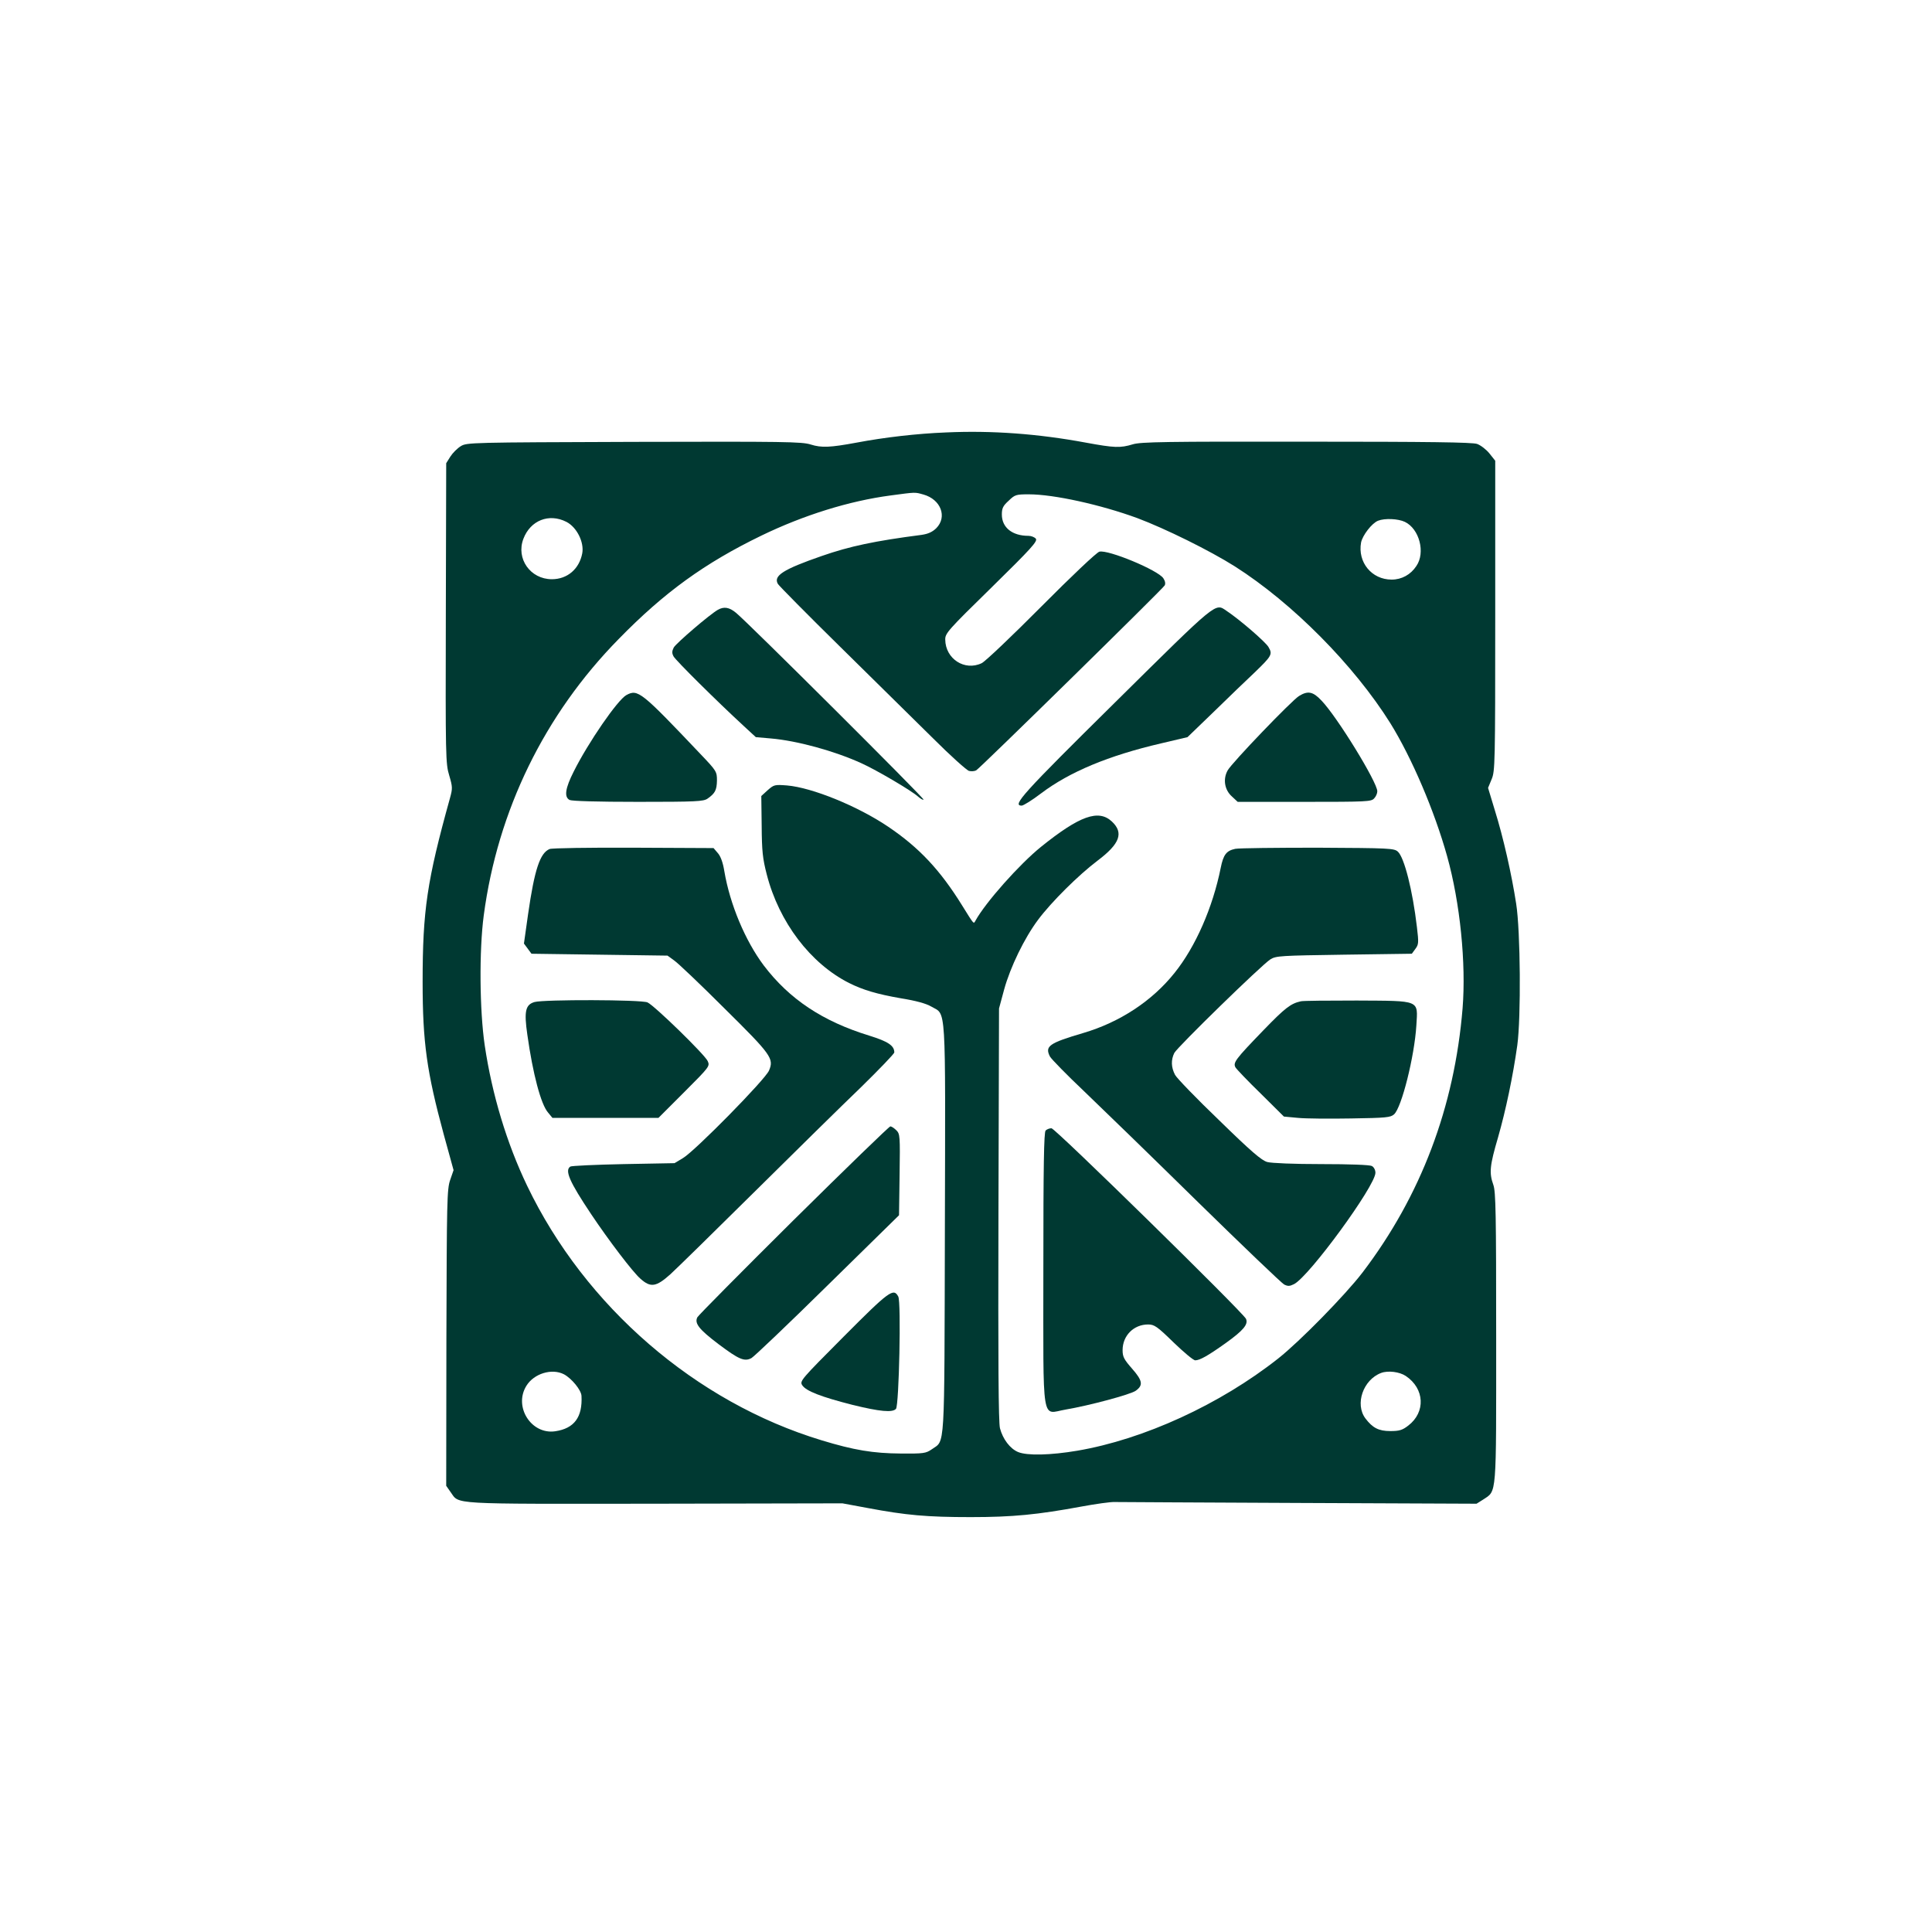
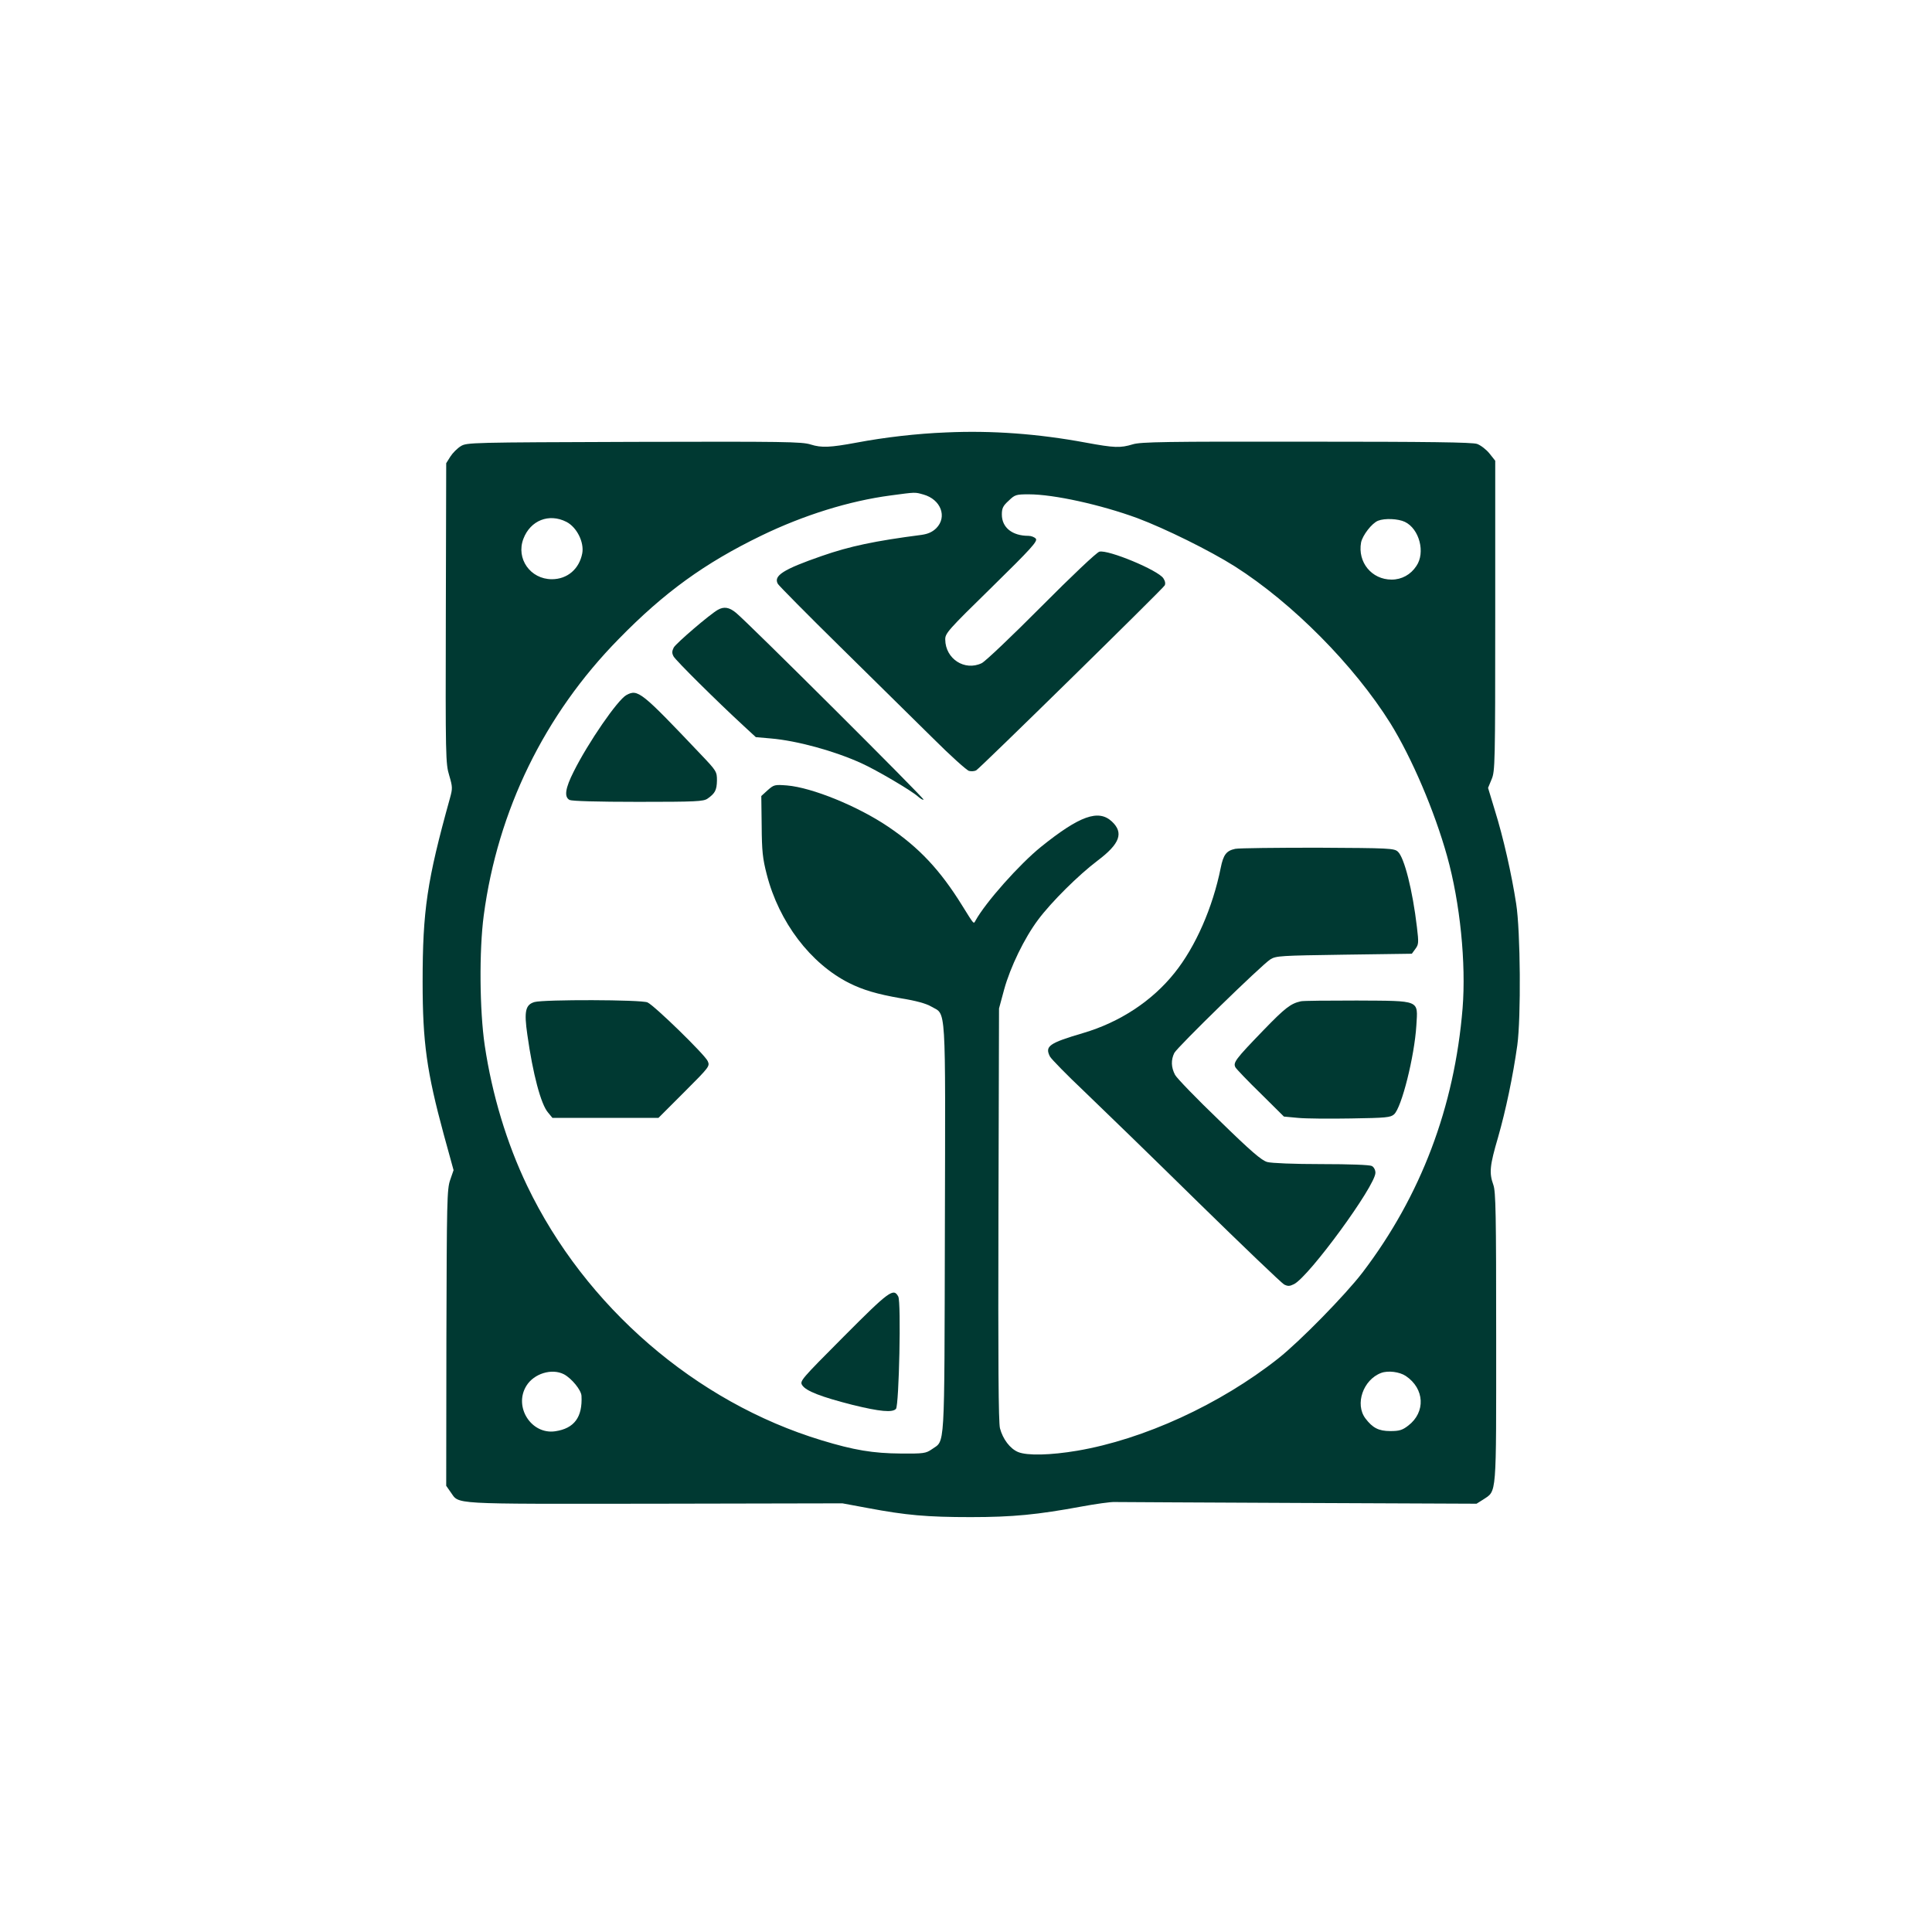
<svg xmlns="http://www.w3.org/2000/svg" version="1.0" width="1024pt" height="1024pt" viewBox="0 0 1024 1024" preserveAspectRatio="xMidYMid meet">
  <g transform="translate(0,1024) scale(0.1,-0.1)" fill="#003932" stroke="none">
    <path d="M5015 7948 c-155 -6 -327 -26 -475 -54 -140 -26 -186 -28 -243 -10 -47 15 -139 16 -937 14 -865 -3 -886 -3 -918 -23 -18 -11 -43 -36 -55 -55 l-22 -35 -2 -795 c-2 -763 -1 -798 18 -860 18 -61 18 -69 4 -120 -122 -439 -145 -595 -145 -975 0 -320 22 -476 112 -808 l52 -189 -18 -52 c-17 -49 -18 -113 -20 -837 l-1 -784 23 -33 c49 -67 -21 -63 1080 -62 l997 2 135 -25 c202 -38 313 -48 545 -48 223 0 354 13 587 56 76 14 155 25 175 24 21 0 461 -3 979 -5 l940 -4 35 22 c73 49 69 4 69 859 0 656 -2 773 -15 809 -23 64 -19 102 25 252 41 143 79 324 102 488 20 146 17 604 -6 750 -24 156 -68 351 -113 495 l-36 119 19 46 c18 43 19 80 19 867 l0 821 -31 39 c-17 21 -46 43 -65 50 -25 9 -257 12 -905 12 -744 1 -878 -1 -920 -14 -66 -20 -97 -19 -249 9 -253 47 -498 65 -740 54z m-121 -329 c93 -26 128 -119 68 -179 -21 -20 -43 -30 -78 -35 -247 -32 -380 -60 -529 -112 -205 -71 -257 -105 -232 -148 7 -11 156 -162 332 -335 176 -173 396 -390 489 -482 93 -93 180 -171 192 -174 12 -3 29 -2 38 3 19 10 988 961 999 980 5 9 3 23 -7 38 -28 43 -293 153 -339 141 -14 -3 -150 -132 -308 -291 -156 -157 -298 -292 -316 -300 -90 -43 -192 23 -193 125 -1 33 15 51 246 277 211 207 245 245 234 258 -7 8 -24 15 -39 15 -86 0 -141 44 -141 113 0 33 6 46 36 73 33 32 39 34 107 34 133 0 381 -55 575 -126 149 -56 384 -172 517 -256 305 -194 631 -523 824 -831 114 -184 234 -465 301 -705 69 -247 101 -568 82 -806 -43 -524 -221 -994 -530 -1400 -91 -119 -333 -366 -447 -456 -309 -244 -713 -429 -1065 -489 -142 -24 -266 -27 -314 -7 -43 18 -81 69 -96 126 -8 32 -10 353 -8 1135 l3 1090 27 100 c33 120 108 274 180 370 70 94 214 237 316 314 118 89 139 147 75 207 -71 66 -171 30 -375 -134 -114 -92 -294 -294 -348 -392 -10 -18 -6 -23 -70 80 -117 189 -229 308 -392 418 -161 109 -404 208 -537 219 -65 5 -69 4 -102 -25 l-34 -31 2 -158 c1 -134 5 -173 27 -258 65 -253 232 -472 436 -575 74 -37 148 -59 274 -81 81 -13 135 -28 162 -44 80 -47 75 40 72 -1177 -3 -1205 2 -1118 -70 -1170 -31 -21 -42 -23 -163 -22 -148 1 -249 18 -420 70 -667 202 -1254 709 -1561 1349 -108 225 -186 483 -225 745 -27 184 -30 501 -5 689 74 555 321 1063 715 1464 242 248 457 403 756 548 225 109 466 184 685 213 135 18 128 18 174 5z m-1892 -145 c55 -28 95 -108 84 -167 -16 -83 -79 -137 -161 -137 -114 0 -191 109 -151 214 37 98 136 137 228 90z m4444 0 c77 -37 110 -163 61 -234 -30 -46 -78 -72 -131 -72 -106 0 -181 92 -162 197 8 38 57 102 90 115 35 14 106 11 142 -6z m-4457 -4518 c41 -22 91 -83 93 -114 6 -113 -38 -173 -139 -188 -127 -19 -222 130 -153 241 40 65 135 94 199 61z m4462 -9 c100 -67 106 -192 13 -263 -31 -24 -47 -29 -95 -29 -62 0 -94 17 -132 67 -57 76 -12 205 83 241 37 14 98 6 131 -16z" />
    <path d="M3805 7008 c-44 -25 -221 -177 -234 -200 -10 -20 -10 -30 -1 -47 11 -21 232 -240 371 -368 l65 -60 80 -7 c139 -12 336 -66 479 -131 80 -36 269 -147 302 -178 13 -11 25 -18 28 -15 6 5 -931 939 -994 990 -36 30 -64 34 -96 16z" />
-     <path d="M5912 6519 c-493 -487 -549 -549 -497 -549 9 0 56 29 103 65 151 114 357 200 636 265 l140 33 141 136 c77 75 173 168 214 206 92 89 97 97 74 136 -16 27 -152 145 -223 192 -60 41 -44 54 -588 -484z" />
    <path d="M3320 6556 c-47 -26 -202 -251 -279 -405 -45 -89 -52 -135 -22 -151 13 -6 146 -10 363 -10 307 0 346 2 368 17 40 28 49 45 50 96 0 47 -2 51 -87 140 -315 332 -332 346 -393 313z" />
-     <path d="M6885 6551 c-39 -24 -355 -353 -378 -394 -26 -46 -17 -104 23 -139 l30 -28 354 0 c329 0 354 1 369 18 10 10 17 27 17 38 0 48 -213 395 -296 481 -45 48 -72 53 -119 24z" />
-     <path d="M2913 5740 c-51 -21 -80 -109 -114 -345 l-22 -156 20 -27 20 -27 360 -5 361 -5 37 -27 c20 -14 140 -128 265 -253 249 -246 263 -266 236 -329 -19 -47 -394 -428 -456 -464 l-45 -27 -270 -5 c-148 -3 -276 -9 -282 -13 -31 -20 -5 -80 110 -252 93 -139 222 -309 262 -343 54 -48 83 -43 158 24 34 31 235 228 447 438 212 210 465 459 563 553 97 95 177 178 177 185 0 36 -33 58 -133 89 -247 76 -423 193 -559 372 -98 131 -179 323 -209 500 -7 44 -19 78 -34 95 l-23 27 -424 2 c-235 1 -433 -2 -445 -7z" />
    <path d="M6547 5741 c-47 -10 -63 -31 -77 -101 -42 -209 -133 -418 -245 -557 -119 -149 -290 -261 -483 -318 -183 -54 -205 -70 -177 -125 8 -14 89 -97 182 -185 92 -88 363 -351 601 -585 239 -234 445 -431 458 -438 20 -10 29 -10 53 2 81 42 431 521 431 590 0 15 -8 30 -19 36 -12 6 -116 10 -268 10 -145 0 -264 5 -286 11 -30 8 -86 56 -255 221 -120 115 -225 224 -234 241 -21 40 -22 79 -4 116 17 32 462 466 509 496 30 19 54 20 391 25 l359 5 19 26 c17 23 18 32 8 115 -23 196 -67 369 -101 400 -20 18 -43 19 -423 21 -220 0 -418 -2 -439 -6z" />
    <path d="M2833 4929 c-48 -14 -56 -49 -38 -173 29 -207 72 -370 110 -413 l23 -28 281 0 281 0 137 137 c134 134 136 137 124 164 -15 34 -283 295 -319 311 -33 15 -549 16 -599 2z" />
    <path d="M6895 4933 c-54 -12 -83 -34 -200 -155 -148 -153 -160 -170 -147 -195 6 -10 66 -73 134 -139 l123 -122 75 -7 c41 -4 168 -5 281 -3 187 3 209 5 228 22 40 36 108 307 118 471 8 137 25 130 -316 132 -152 0 -285 -1 -296 -4z" />
-     <path d="M4206 3773 c-275 -273 -505 -505 -510 -515 -16 -32 9 -64 112 -142 109 -82 138 -94 175 -74 13 7 195 180 403 385 l379 372 3 215 c3 206 2 216 -17 235 -12 12 -26 21 -32 21 -6 0 -237 -224 -513 -497z" />
-     <path d="M5542 4248 c-9 -9 -12 -186 -12 -733 0 -846 -12 -768 118 -746 124 21 345 80 372 100 40 29 36 53 -19 116 -44 50 -51 64 -51 99 0 77 59 136 135 136 33 0 48 -10 135 -95 54 -52 105 -95 115 -95 24 0 67 24 161 91 95 68 121 100 108 129 -17 35 -1011 1010 -1031 1010 -10 0 -24 -5 -31 -12z" />
    <path d="M4471 3155 c-227 -228 -233 -235 -219 -257 20 -31 101 -62 266 -104 146 -36 213 -42 231 -21 16 21 28 565 12 595 -25 47 -48 30 -290 -213z" />
  </g>
</svg>